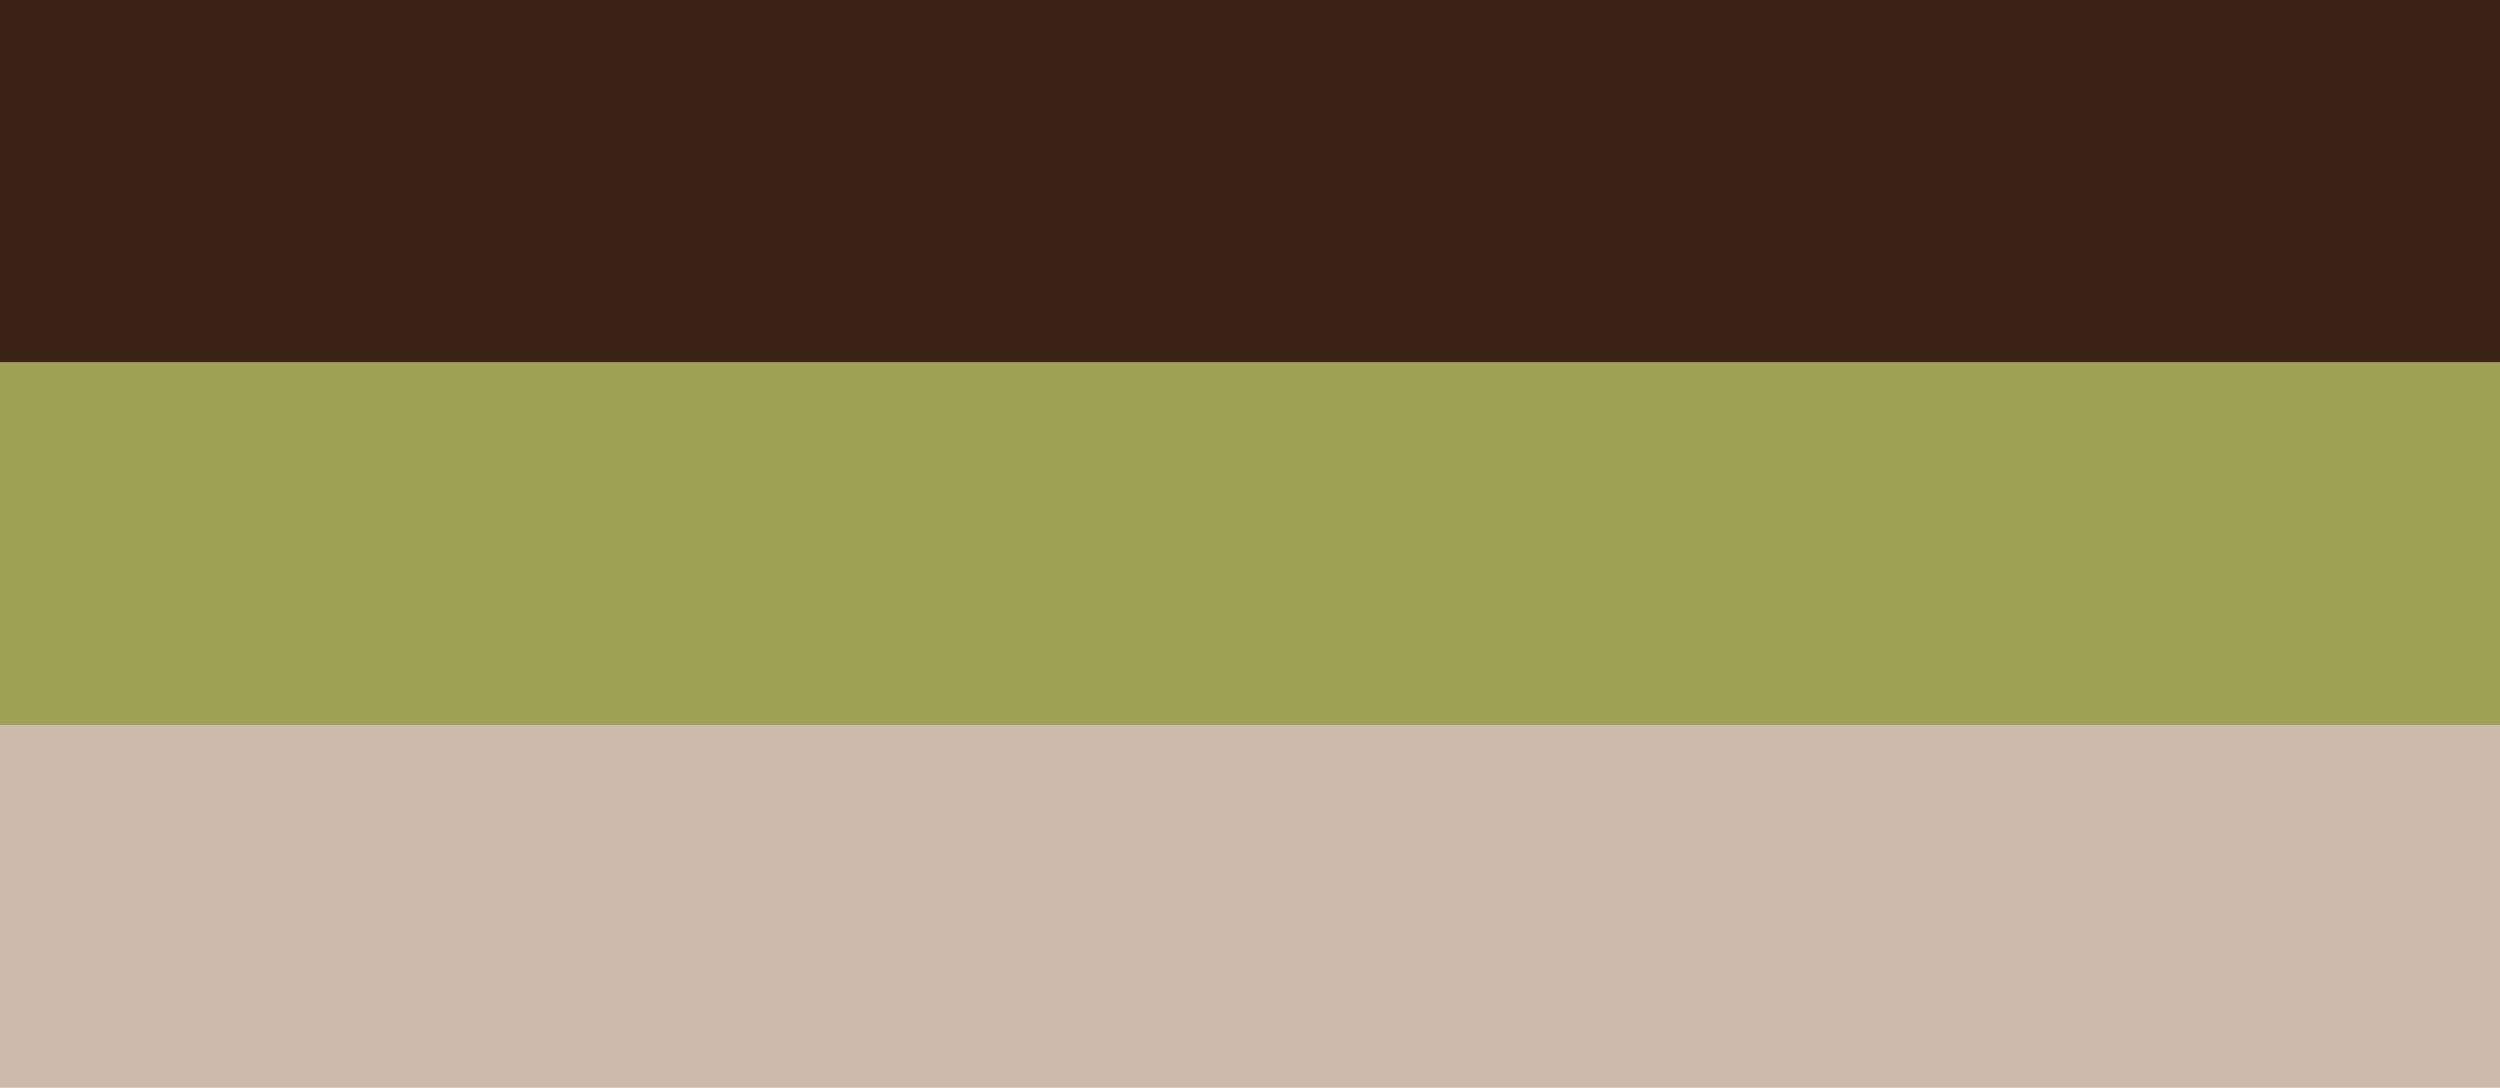
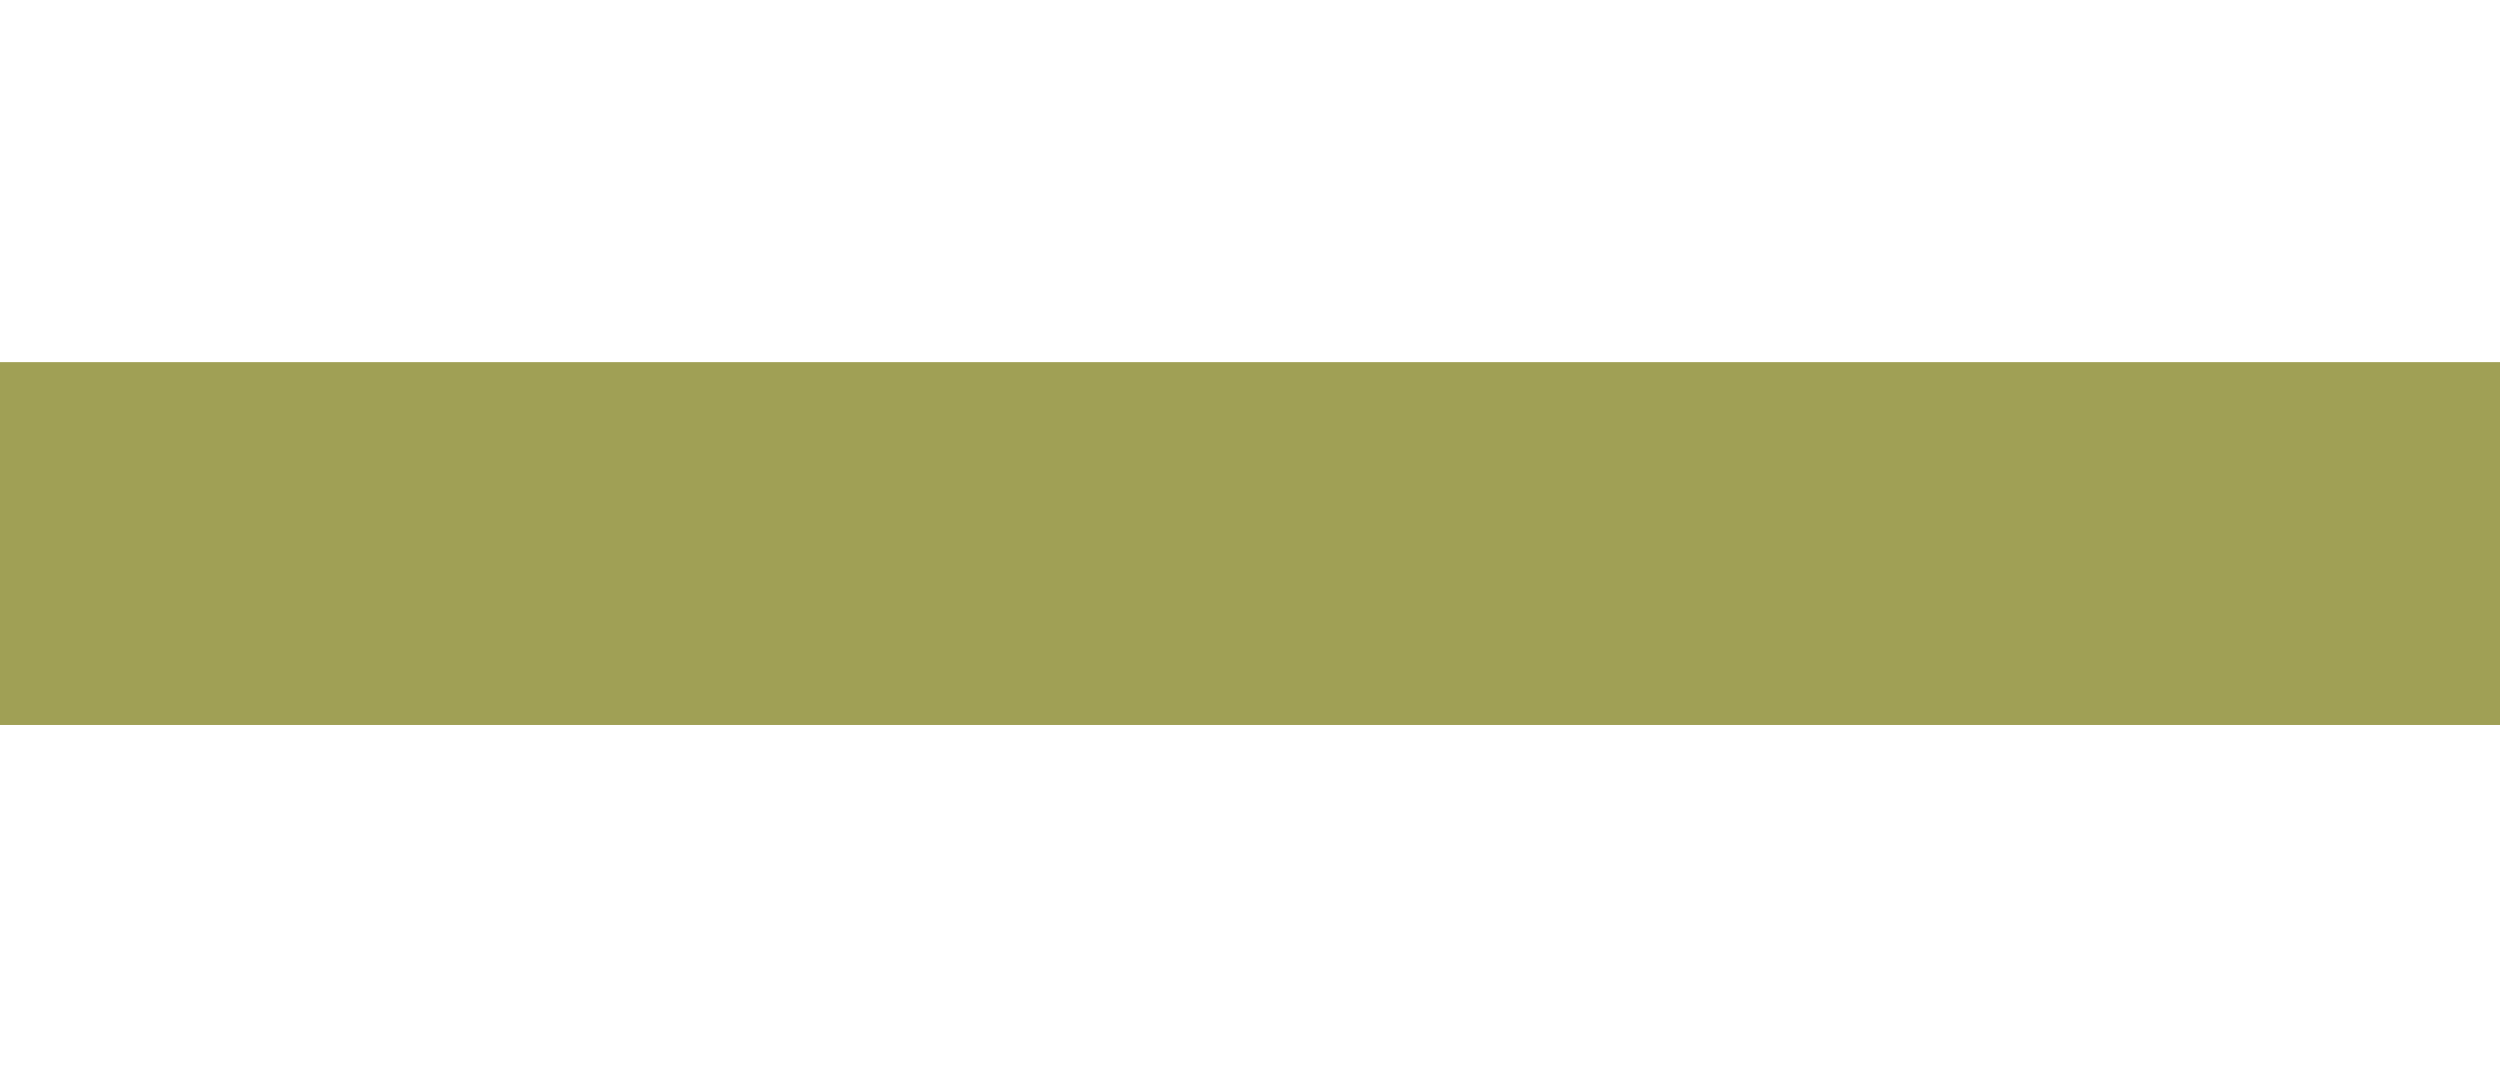
<svg xmlns="http://www.w3.org/2000/svg" id="Ebene_1" data-name="Ebene 1" viewBox="0 0 35.76 15.56">
  <defs>
    <style>.cls-1{fill:#3b2417;}.cls-2{fill:#a0a055;}.cls-3{fill:#cabaab;}</style>
  </defs>
  <title>de</title>
-   <rect class="cls-1" width="35.76" height="5.19" />
  <rect class="cls-2" y="5.18" width="35.76" height="5.19" />
-   <rect class="cls-3" y="10.37" width="35.76" height="5.19" />
</svg>